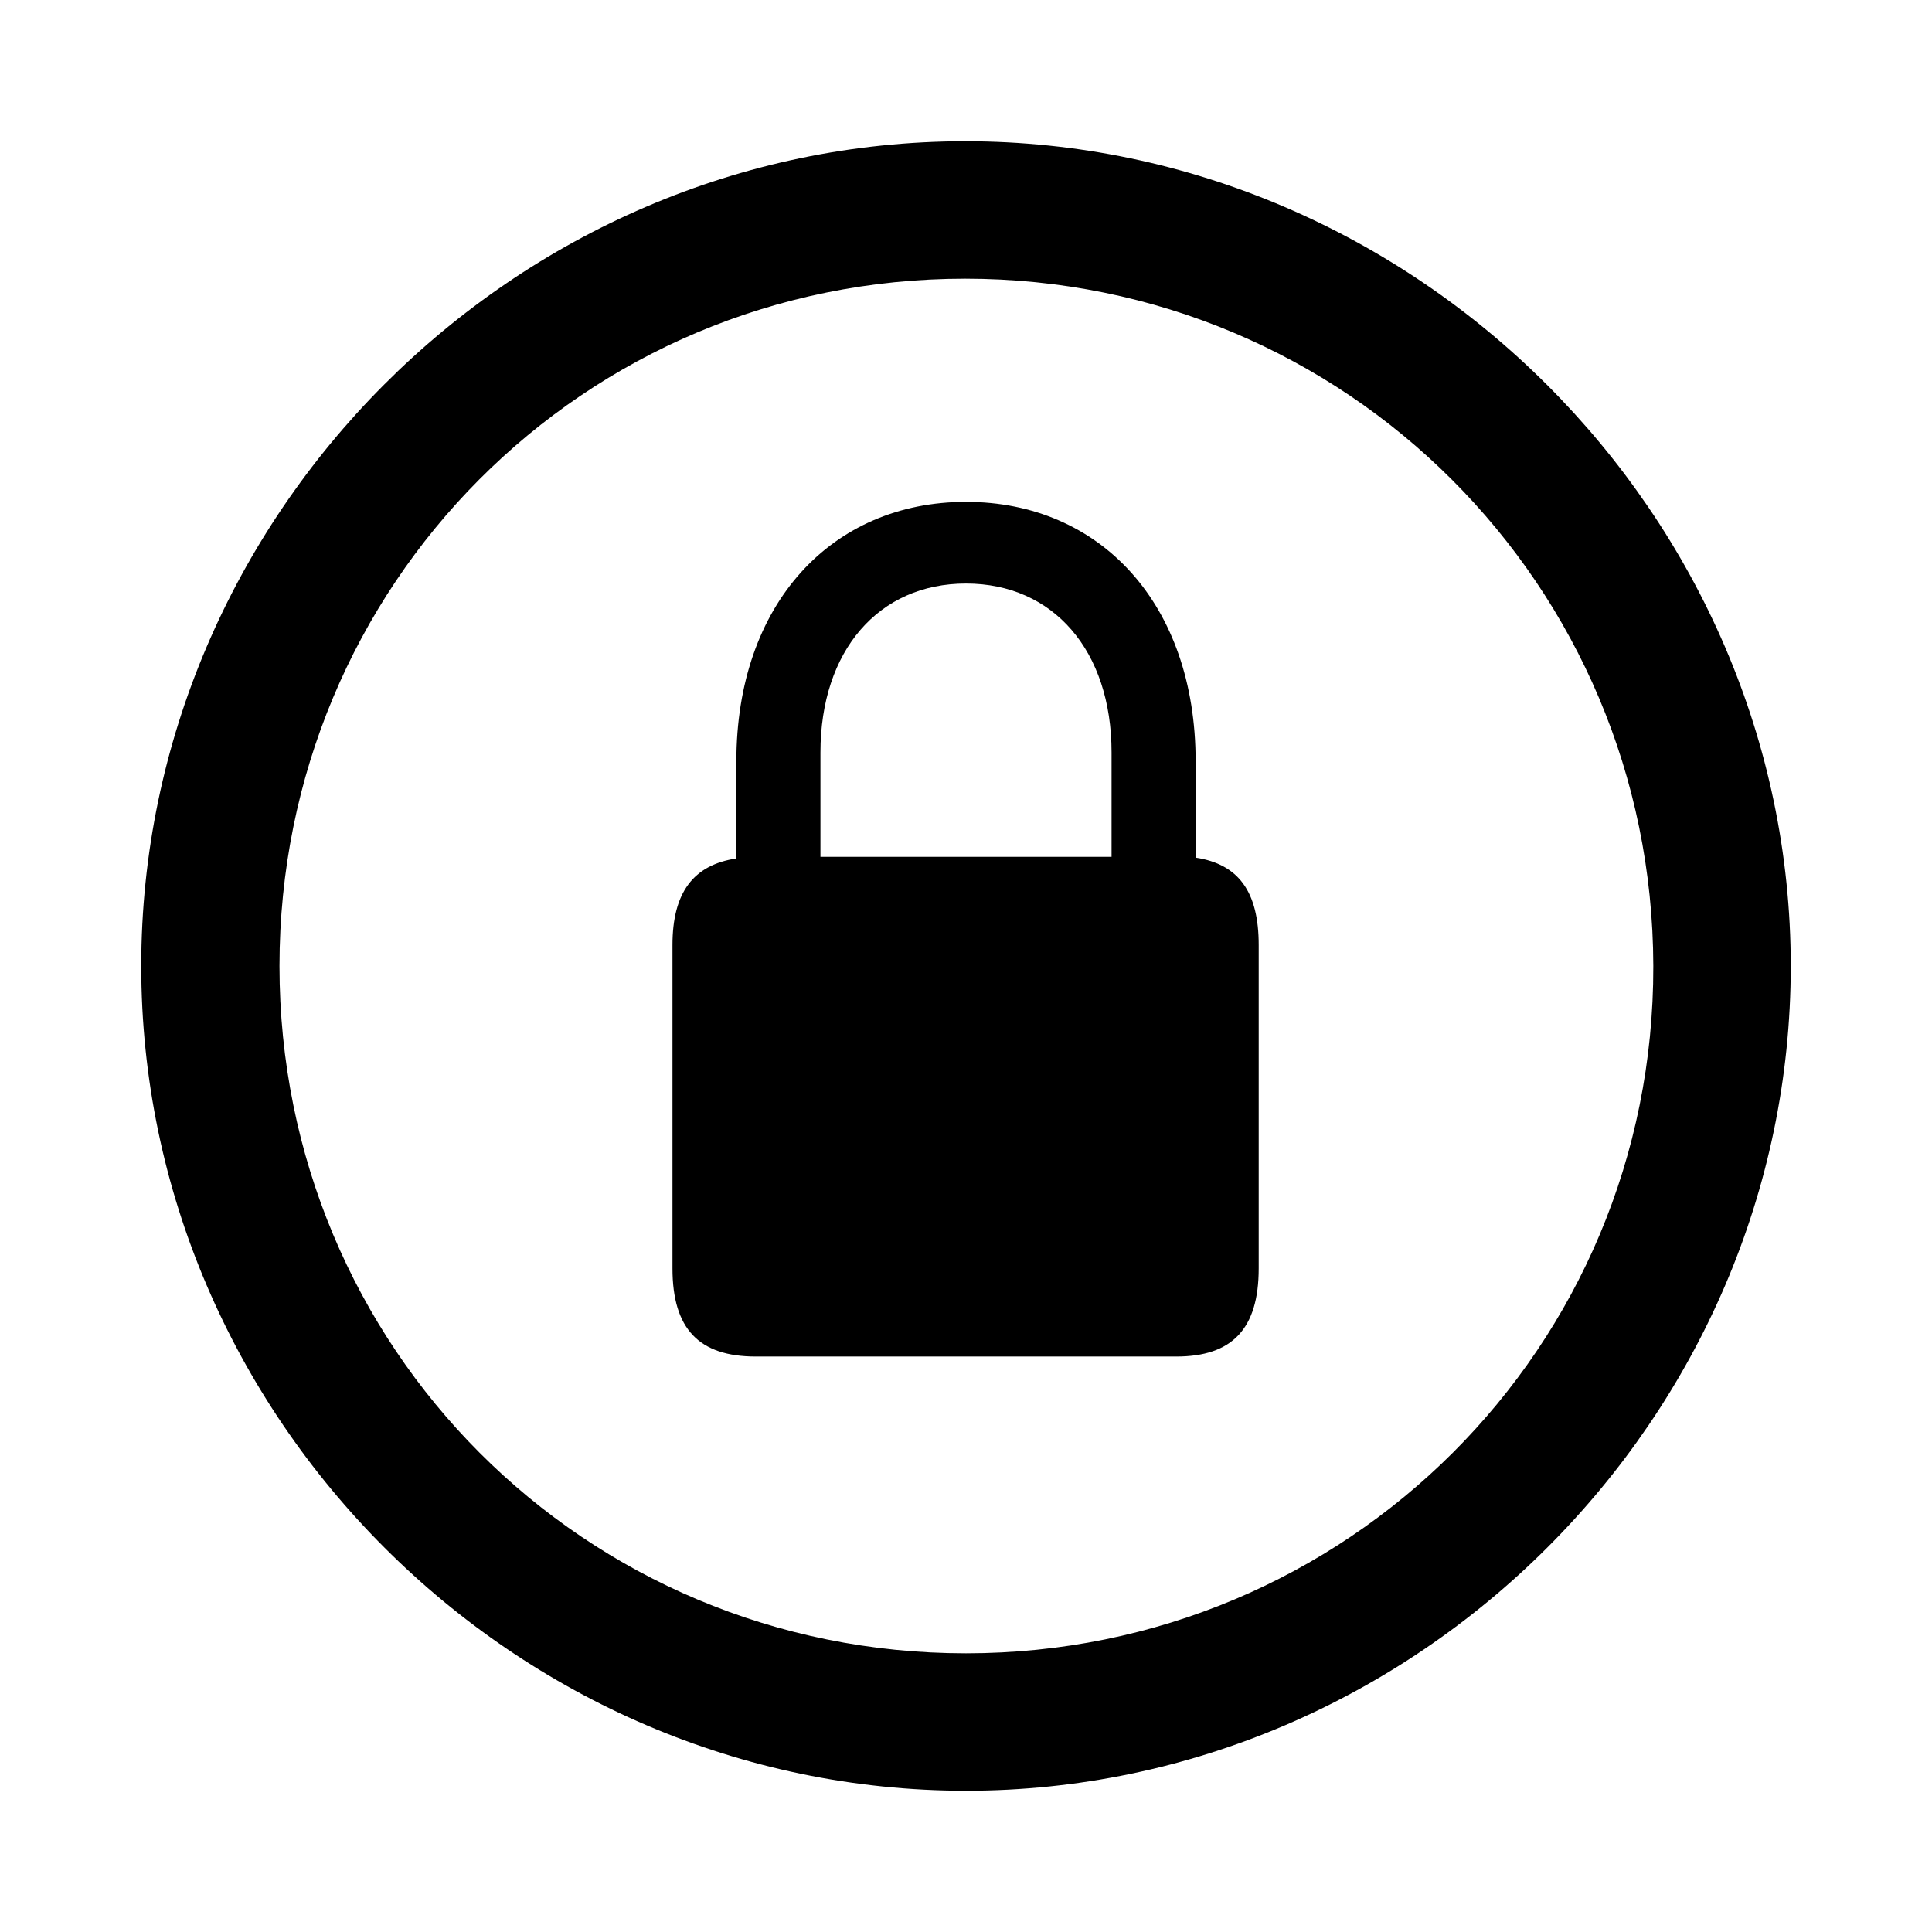
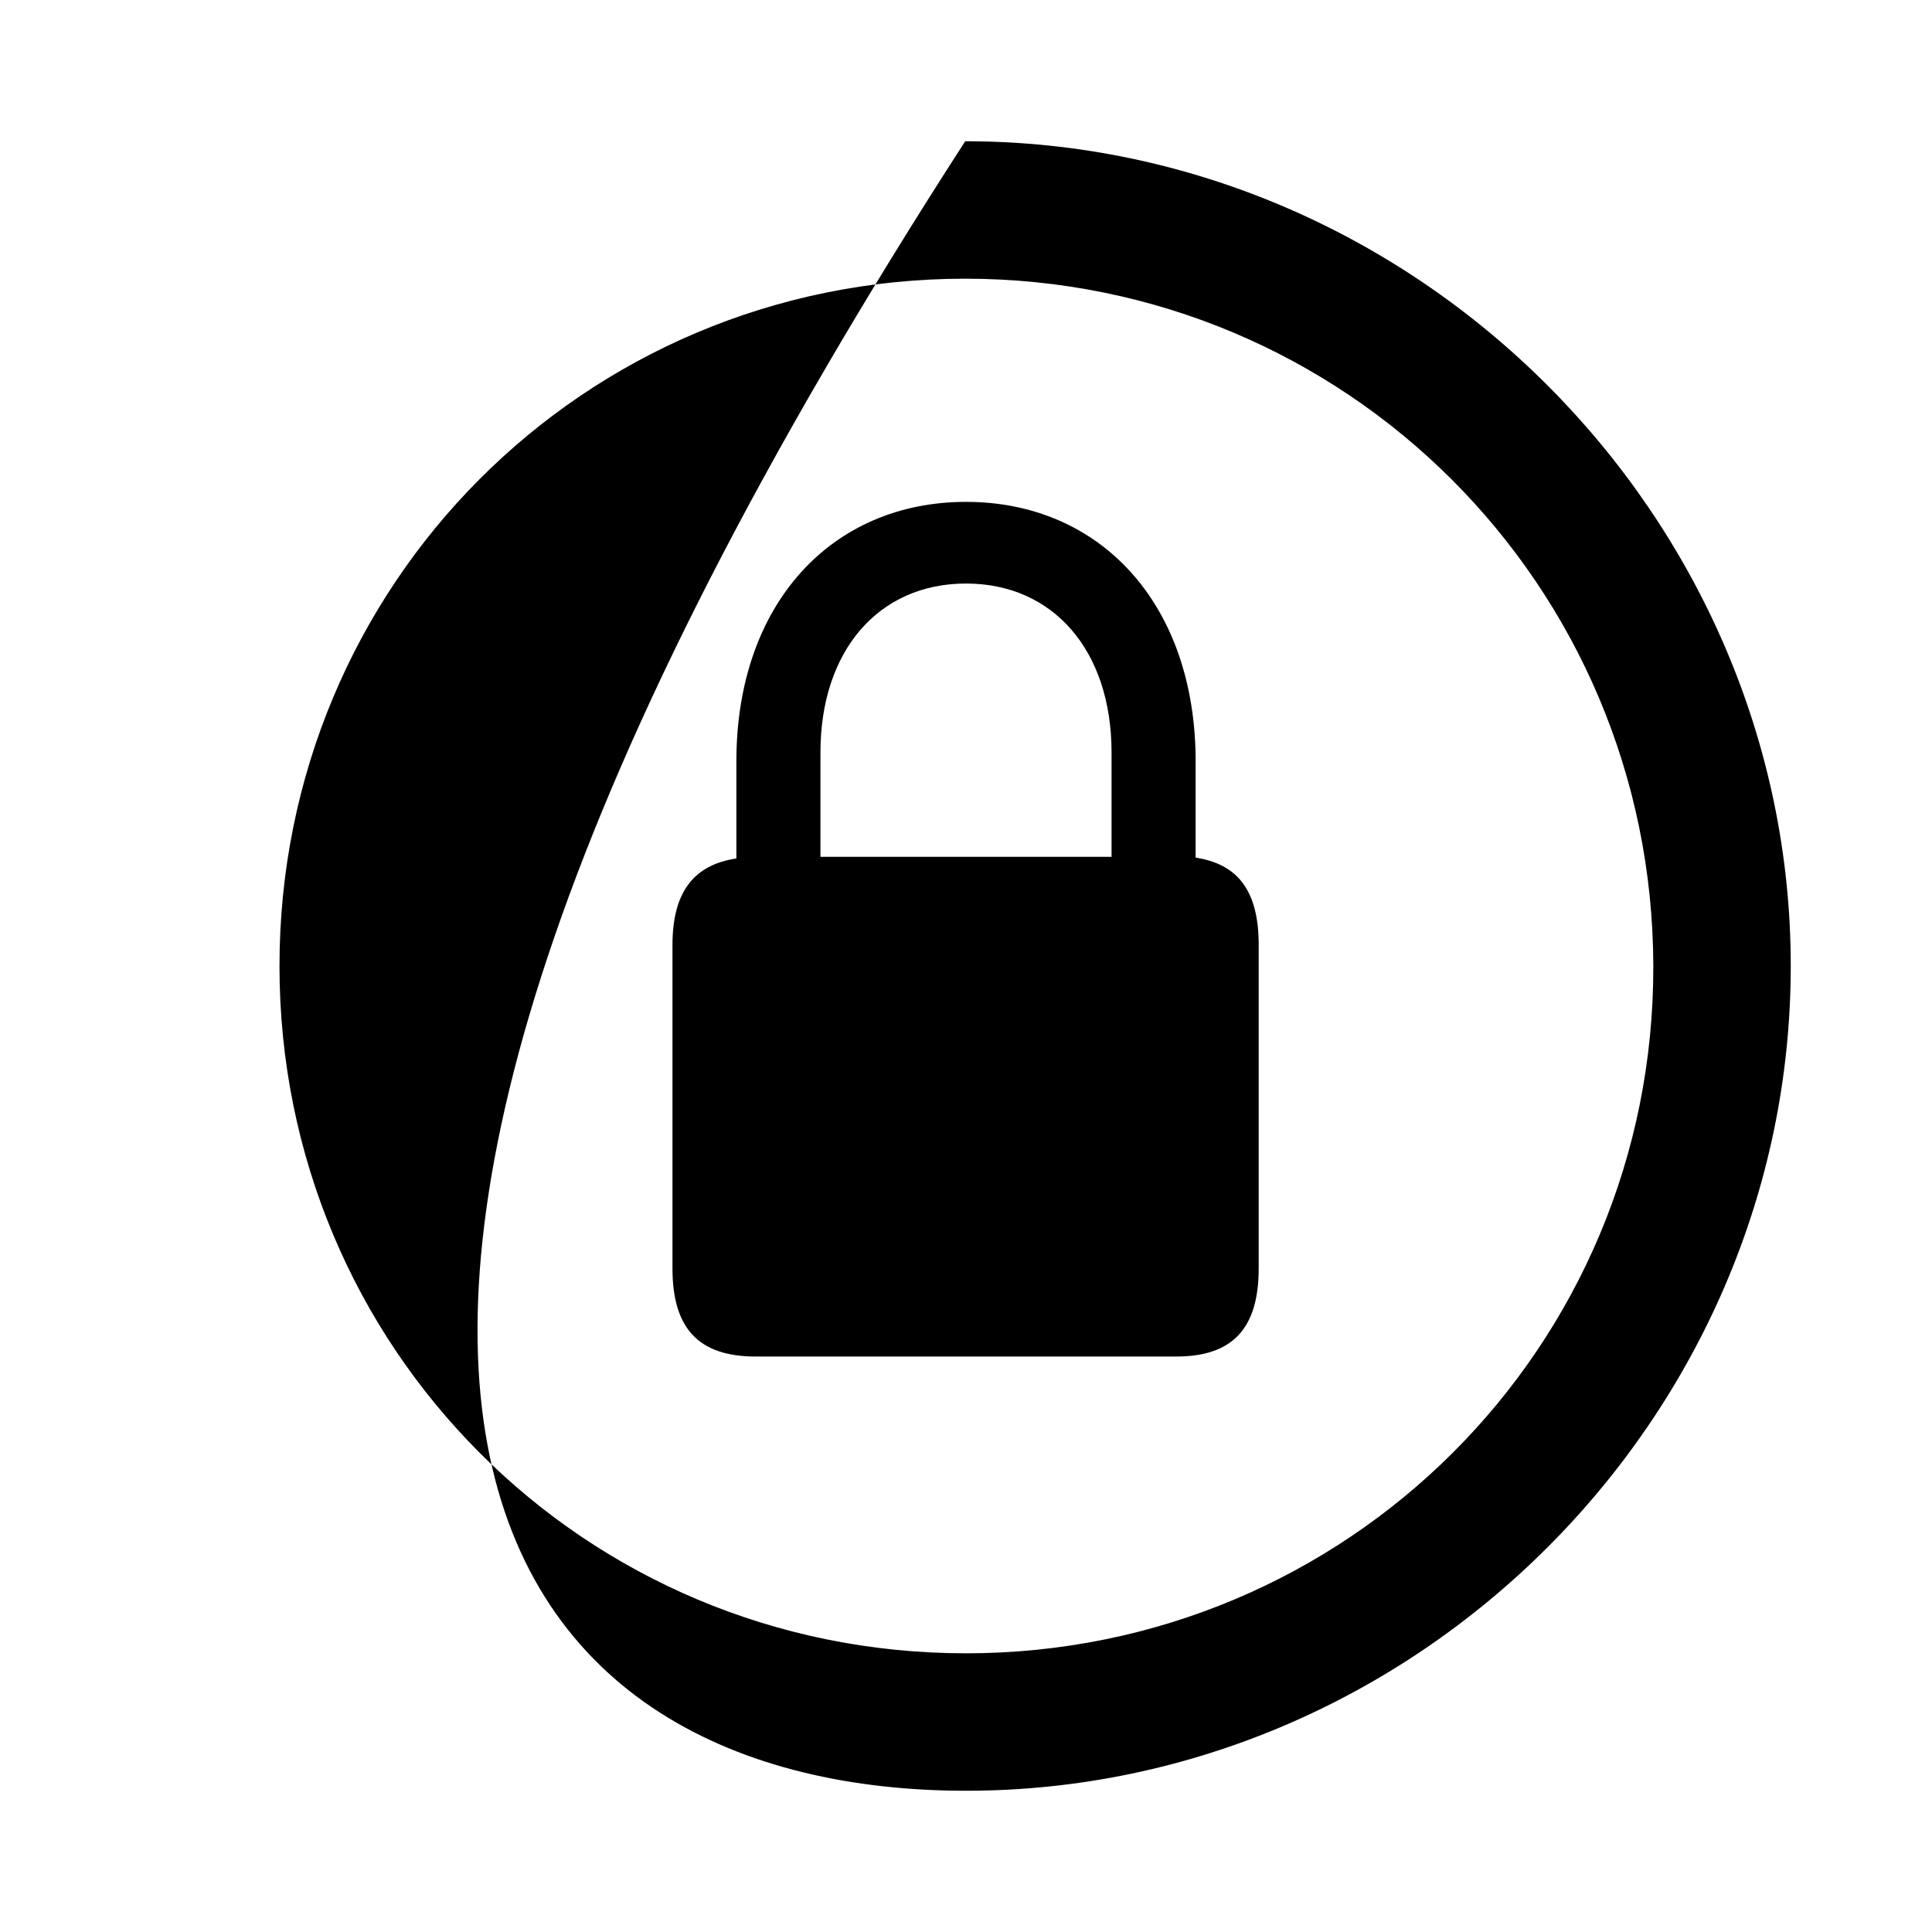
<svg xmlns="http://www.w3.org/2000/svg" width="56" height="56" viewBox="0 0 56 56">
-   <path d="M 28 51.906 C 41.055 51.906 51.906 41.078 51.906 28 C 51.906 14.945 41.031 4.094 27.977 4.094 C 14.898 4.094 4.094 14.945 4.094 28 C 4.094 41.078 14.922 51.906 28 51.906 Z M 28 47.922 C 16.937 47.922 8.101 39.062 8.101 28 C 8.101 16.961 16.914 8.078 27.977 8.078 C 39.016 8.078 47.898 16.961 47.922 28 C 47.945 39.062 39.039 47.922 28 47.922 Z M 21.906 39.32 L 34.094 39.32 C 35.711 39.32 36.484 38.523 36.484 36.766 L 36.484 27.391 C 36.484 25.844 35.898 25.047 34.656 24.859 L 34.656 22.07 C 34.656 17.5 31.89 14.547 28 14.547 C 24.109 14.547 21.344 17.5 21.344 22.07 L 21.344 24.883 C 20.101 25.07 19.492 25.867 19.492 27.391 L 19.492 36.766 C 19.492 38.523 20.265 39.32 21.906 39.32 Z M 23.781 21.812 C 23.781 18.859 25.469 16.914 28 16.914 C 30.531 16.914 32.219 18.859 32.219 21.812 L 32.219 24.836 L 23.781 24.836 Z" />
+   <path d="M 28 51.906 C 41.055 51.906 51.906 41.078 51.906 28 C 51.906 14.945 41.031 4.094 27.977 4.094 C 4.094 41.078 14.922 51.906 28 51.906 Z M 28 47.922 C 16.937 47.922 8.101 39.062 8.101 28 C 8.101 16.961 16.914 8.078 27.977 8.078 C 39.016 8.078 47.898 16.961 47.922 28 C 47.945 39.062 39.039 47.922 28 47.922 Z M 21.906 39.32 L 34.094 39.32 C 35.711 39.32 36.484 38.523 36.484 36.766 L 36.484 27.391 C 36.484 25.844 35.898 25.047 34.656 24.859 L 34.656 22.07 C 34.656 17.5 31.89 14.547 28 14.547 C 24.109 14.547 21.344 17.5 21.344 22.07 L 21.344 24.883 C 20.101 25.07 19.492 25.867 19.492 27.391 L 19.492 36.766 C 19.492 38.523 20.265 39.32 21.906 39.32 Z M 23.781 21.812 C 23.781 18.859 25.469 16.914 28 16.914 C 30.531 16.914 32.219 18.859 32.219 21.812 L 32.219 24.836 L 23.781 24.836 Z" />
</svg>